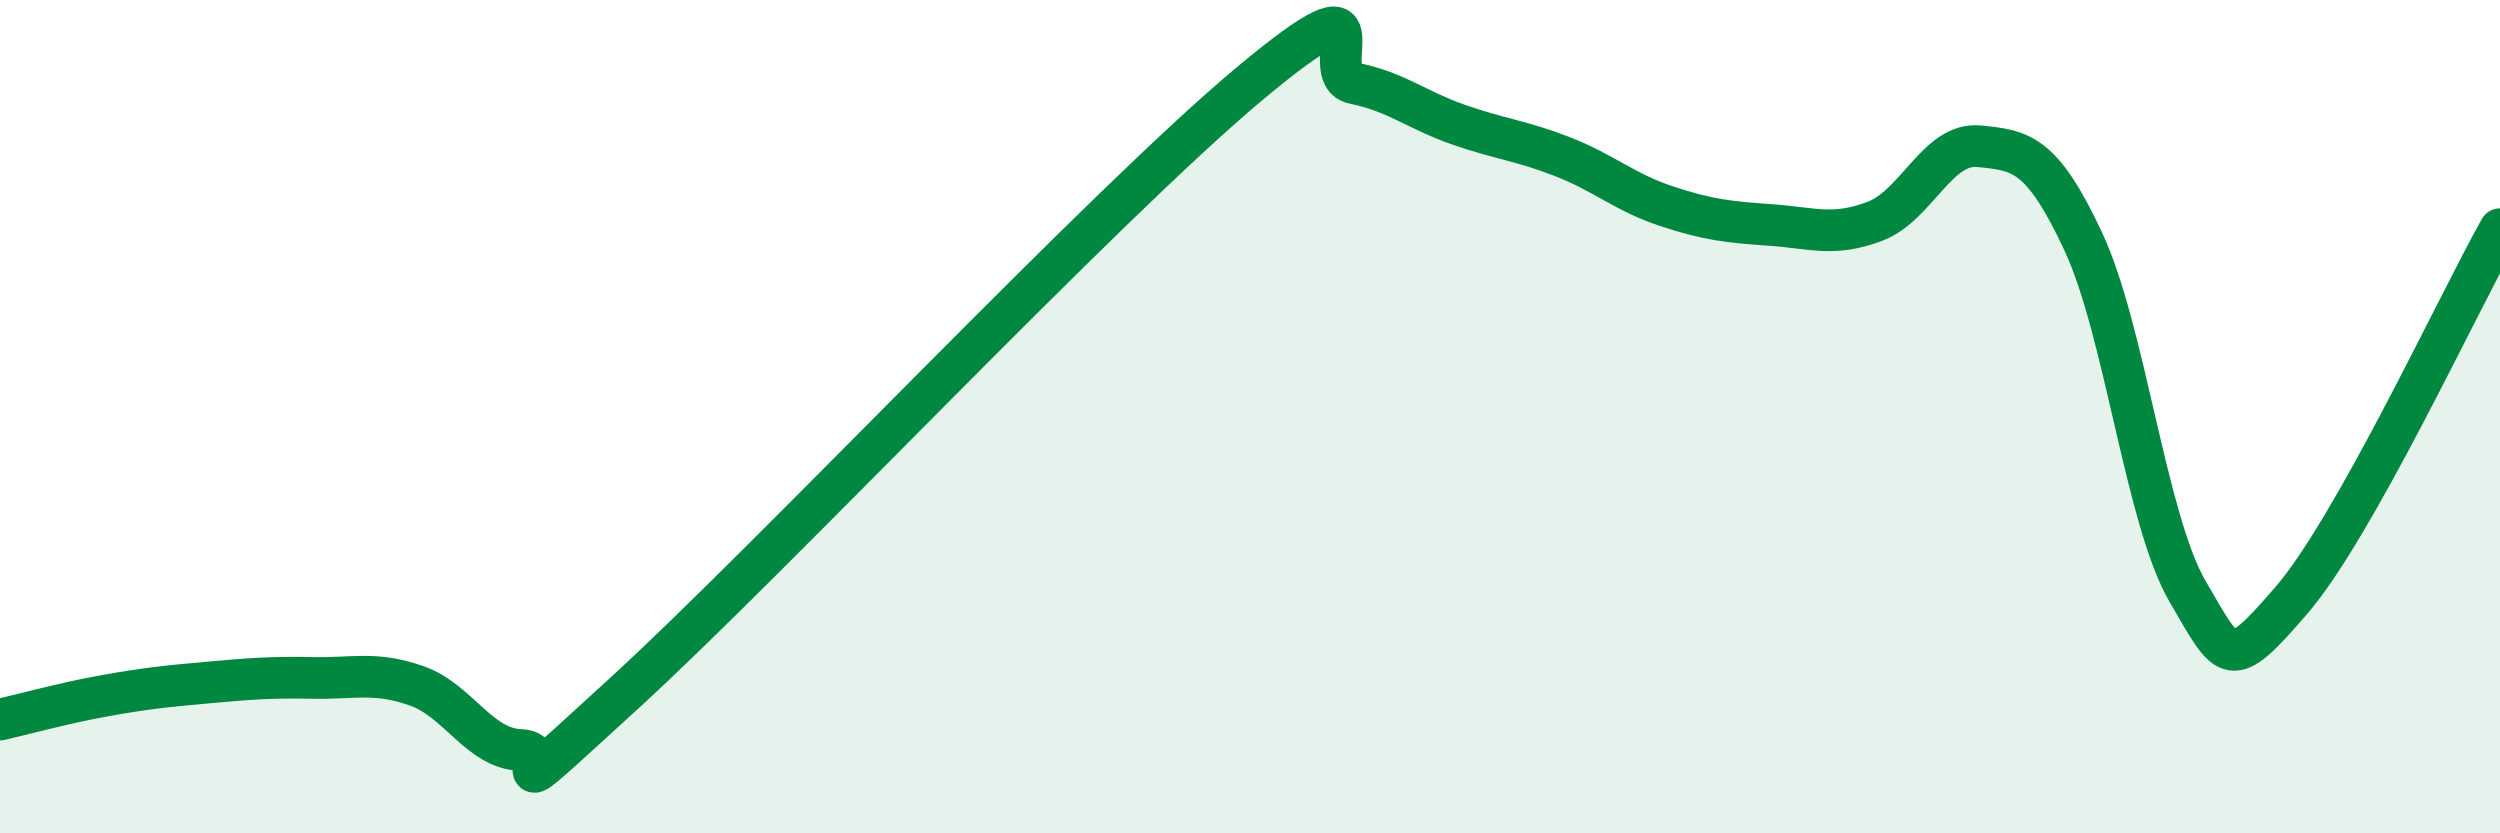
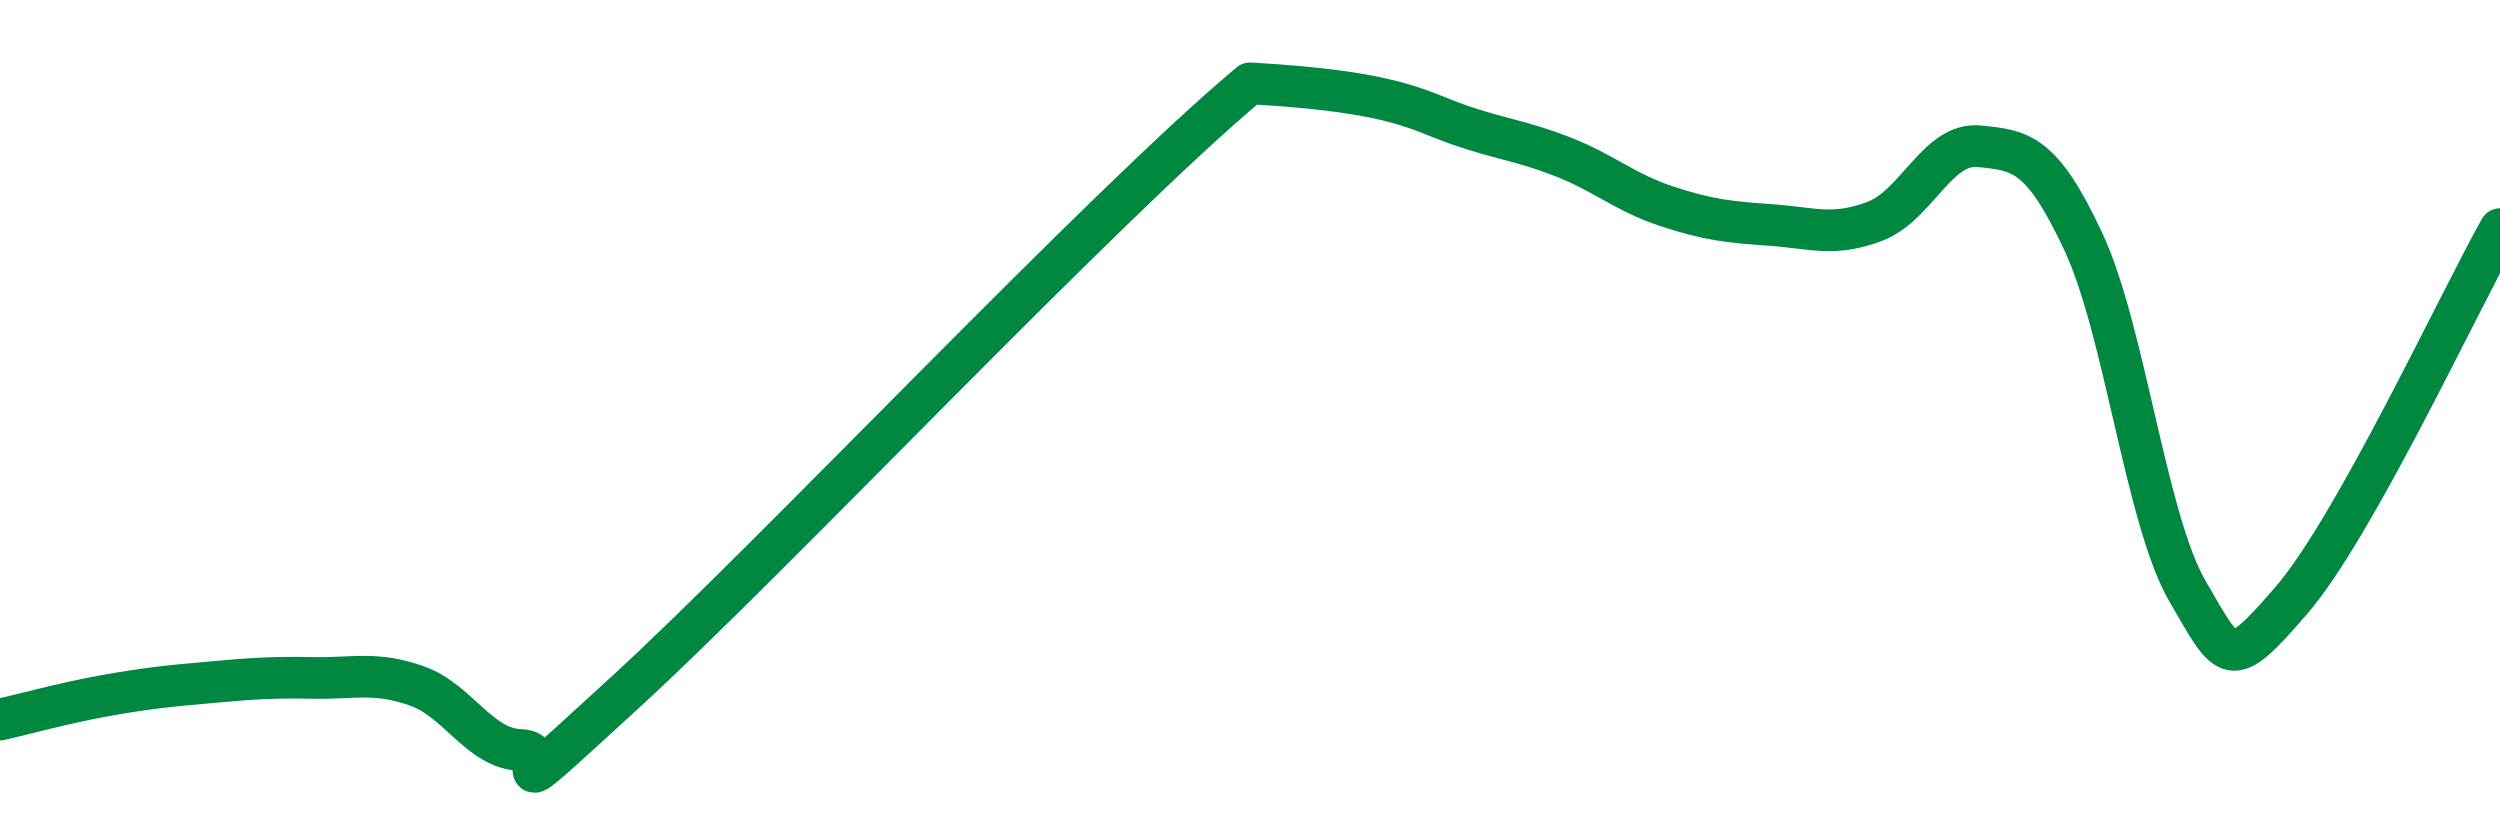
<svg xmlns="http://www.w3.org/2000/svg" width="60" height="20" viewBox="0 0 60 20">
-   <path d="M 0,17.27 C 0.5,17.16 1.5,16.88 2.5,16.7 C 3.5,16.52 4,16.47 5,16.38 C 6,16.29 6.5,16.25 7.5,16.27 C 8.5,16.29 9,16.11 10,16.46 C 11,16.81 11.5,17.97 12.5,18 C 13.5,18.03 11.5,19.82 15,16.62 C 18.5,13.42 26.5,4.92 30,2 C 33.5,-0.92 31.5,1.8 32.5,2 C 33.5,2.2 34,2.64 35,2.99 C 36,3.34 36.5,3.37 37.5,3.76 C 38.5,4.15 39,4.62 40,4.95 C 41,5.28 41.5,5.33 42.5,5.4 C 43.5,5.47 44,5.69 45,5.31 C 46,4.93 46.5,3.41 47.5,3.51 C 48.5,3.61 49,3.66 50,5.8 C 51,7.94 51.5,12.47 52.5,14.19 C 53.5,15.91 53.5,16.14 55,14.4 C 56.5,12.66 59,7.28 60,5.5L60 20L0 20Z" fill="#008740" opacity="0.1" stroke-linecap="round" stroke-linejoin="round" />
-   <path d="M 0,17.27 C 0.5,17.16 1.5,16.88 2.5,16.7 C 3.5,16.52 4,16.47 5,16.38 C 6,16.29 6.5,16.25 7.5,16.27 C 8.5,16.29 9,16.11 10,16.46 C 11,16.81 11.5,17.97 12.5,18 C 13.5,18.03 11.5,19.82 15,16.62 C 18.5,13.42 26.5,4.92 30,2 C 33.5,-0.92 31.5,1.8 32.5,2 C 33.5,2.2 34,2.64 35,2.99 C 36,3.34 36.5,3.37 37.5,3.76 C 38.5,4.15 39,4.62 40,4.95 C 41,5.28 41.5,5.33 42.5,5.4 C 43.5,5.47 44,5.69 45,5.31 C 46,4.93 46.5,3.41 47.5,3.51 C 48.5,3.61 49,3.66 50,5.8 C 51,7.94 51.5,12.47 52.5,14.19 C 53.5,15.91 53.5,16.14 55,14.4 C 56.5,12.66 59,7.28 60,5.5" stroke="#008740" stroke-width="1" fill="none" stroke-linecap="round" stroke-linejoin="round" />
+   <path d="M 0,17.27 C 0.5,17.16 1.5,16.88 2.5,16.7 C 3.5,16.52 4,16.47 5,16.38 C 6,16.29 6.5,16.25 7.5,16.27 C 8.5,16.29 9,16.11 10,16.46 C 11,16.81 11.5,17.97 12.5,18 C 13.5,18.03 11.5,19.82 15,16.62 C 18.5,13.42 26.5,4.92 30,2 C 33.5,2.2 34,2.64 35,2.99 C 36,3.34 36.5,3.37 37.5,3.76 C 38.5,4.15 39,4.62 40,4.95 C 41,5.28 41.5,5.33 42.5,5.4 C 43.5,5.47 44,5.69 45,5.31 C 46,4.93 46.5,3.41 47.5,3.51 C 48.5,3.61 49,3.66 50,5.8 C 51,7.94 51.5,12.47 52.5,14.19 C 53.5,15.91 53.5,16.14 55,14.4 C 56.5,12.66 59,7.28 60,5.5" stroke="#008740" stroke-width="1" fill="none" stroke-linecap="round" stroke-linejoin="round" />
</svg>